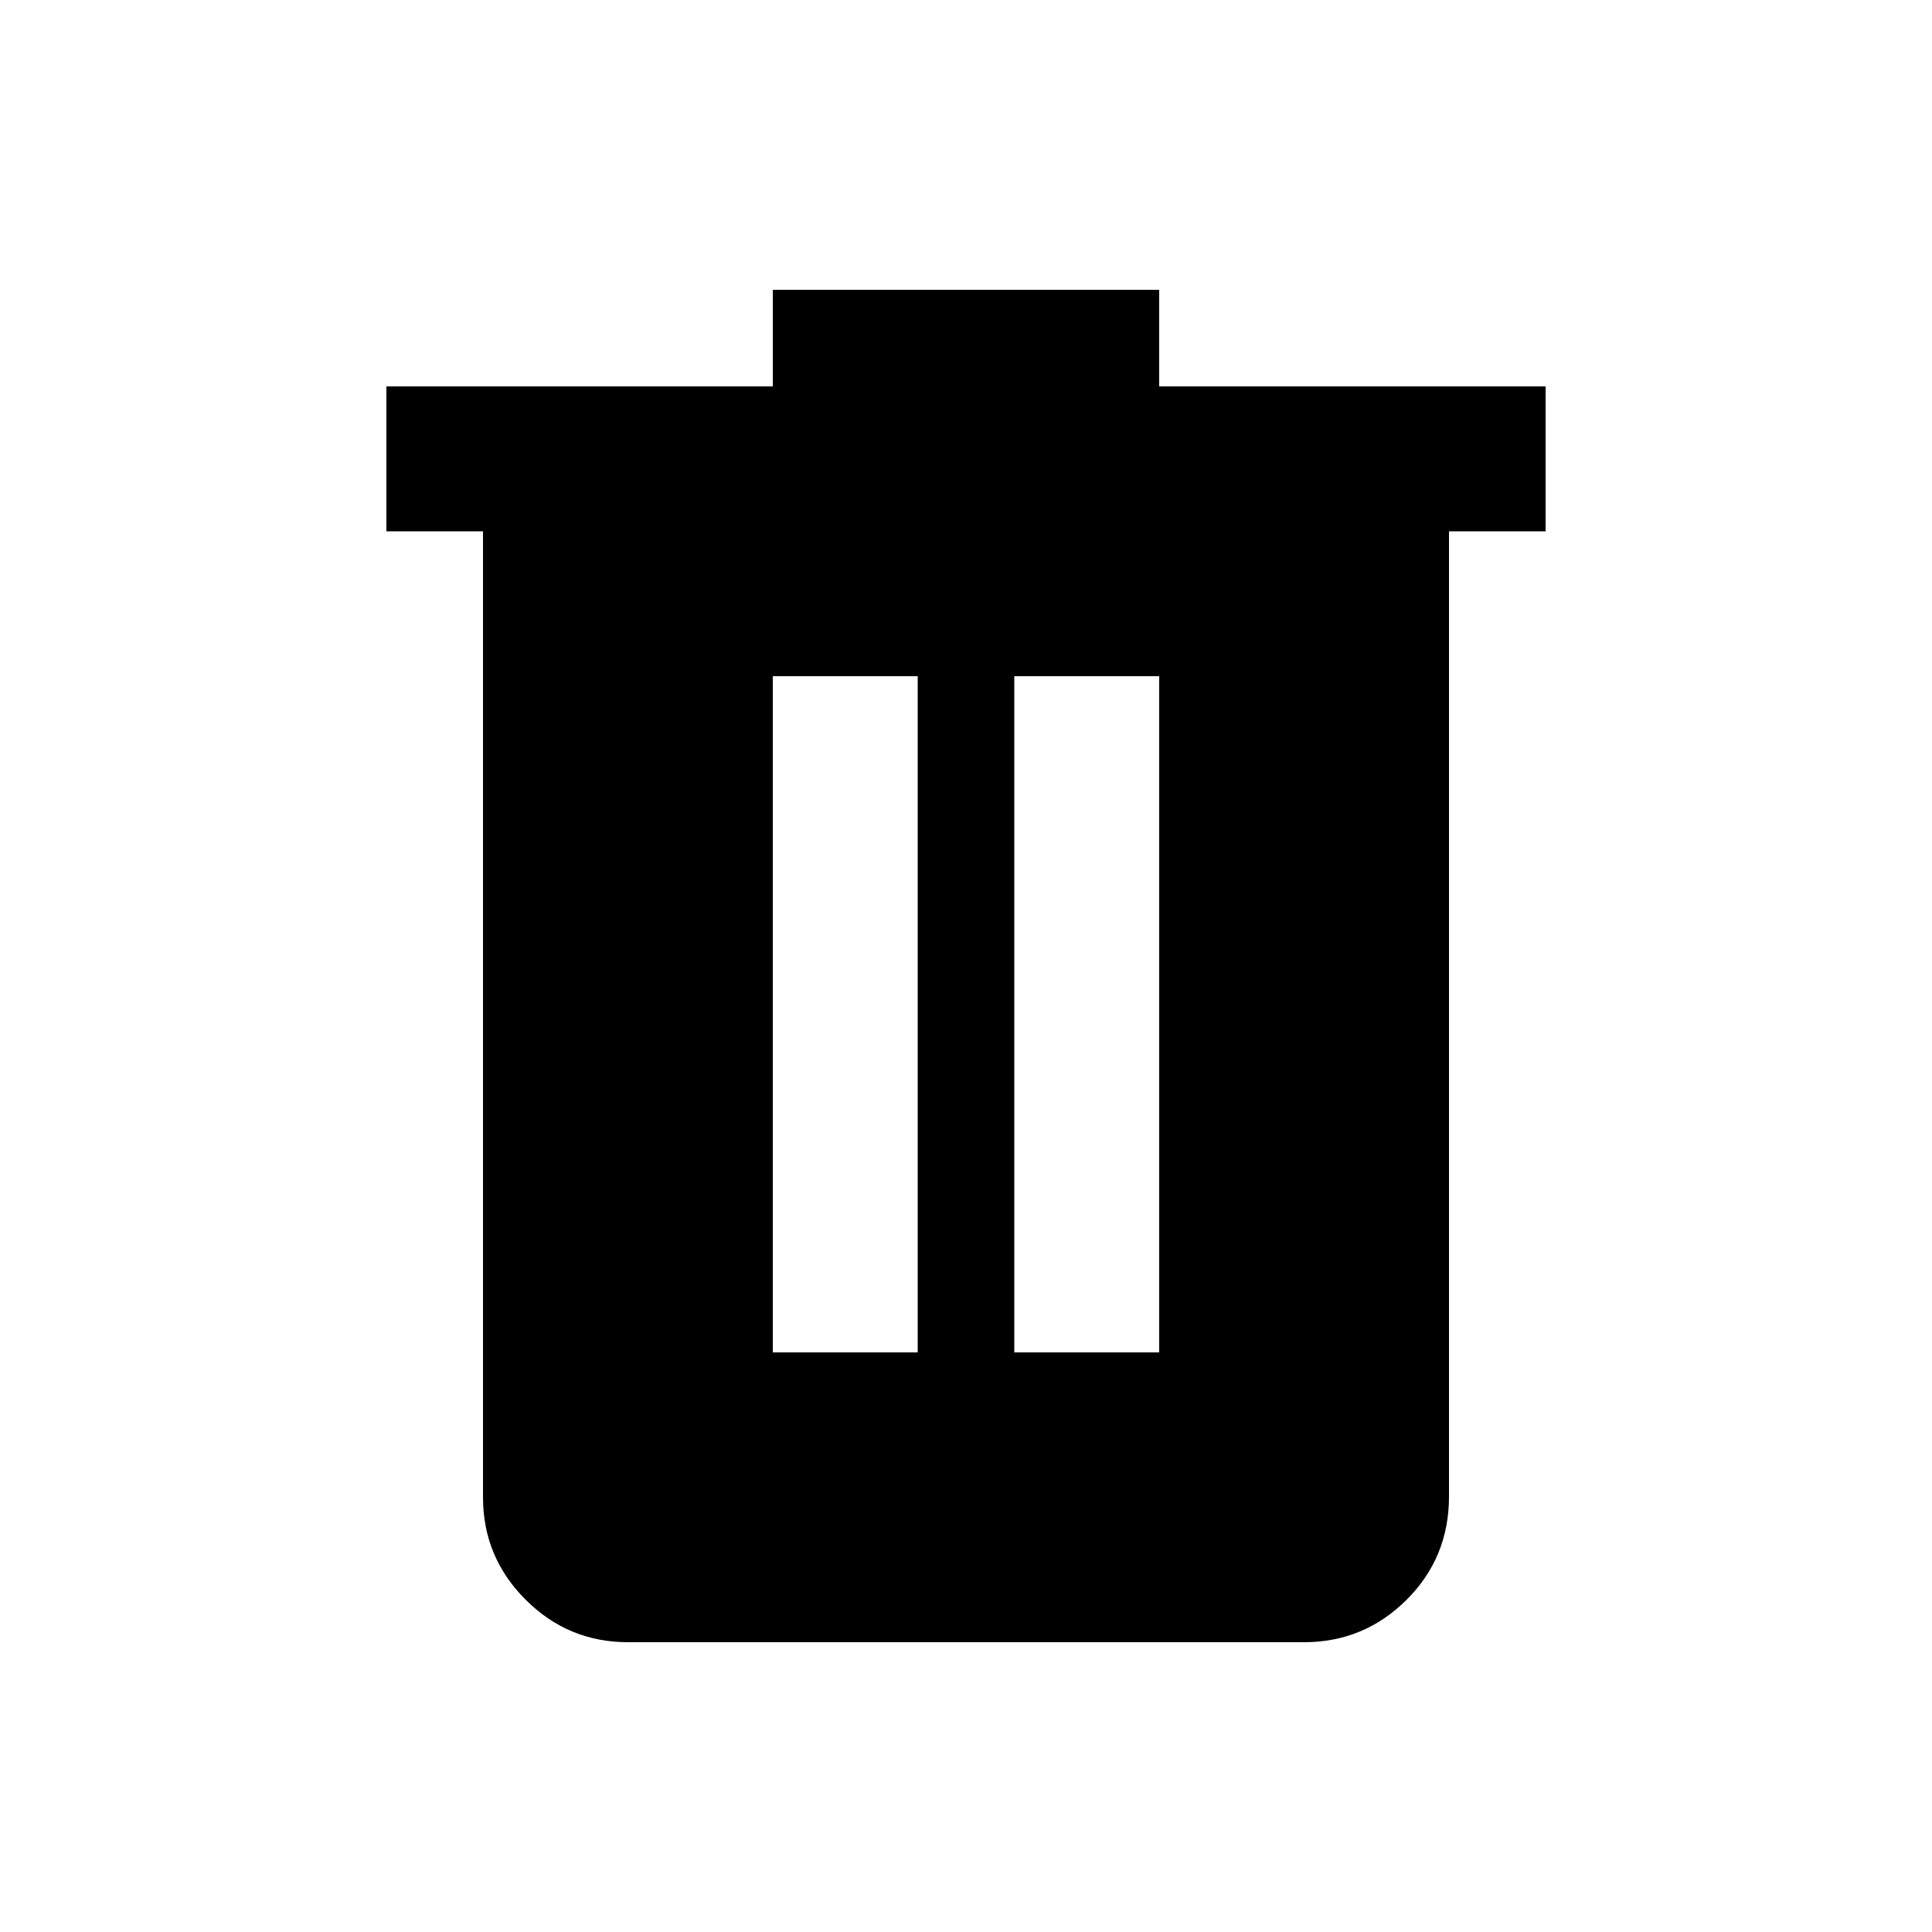
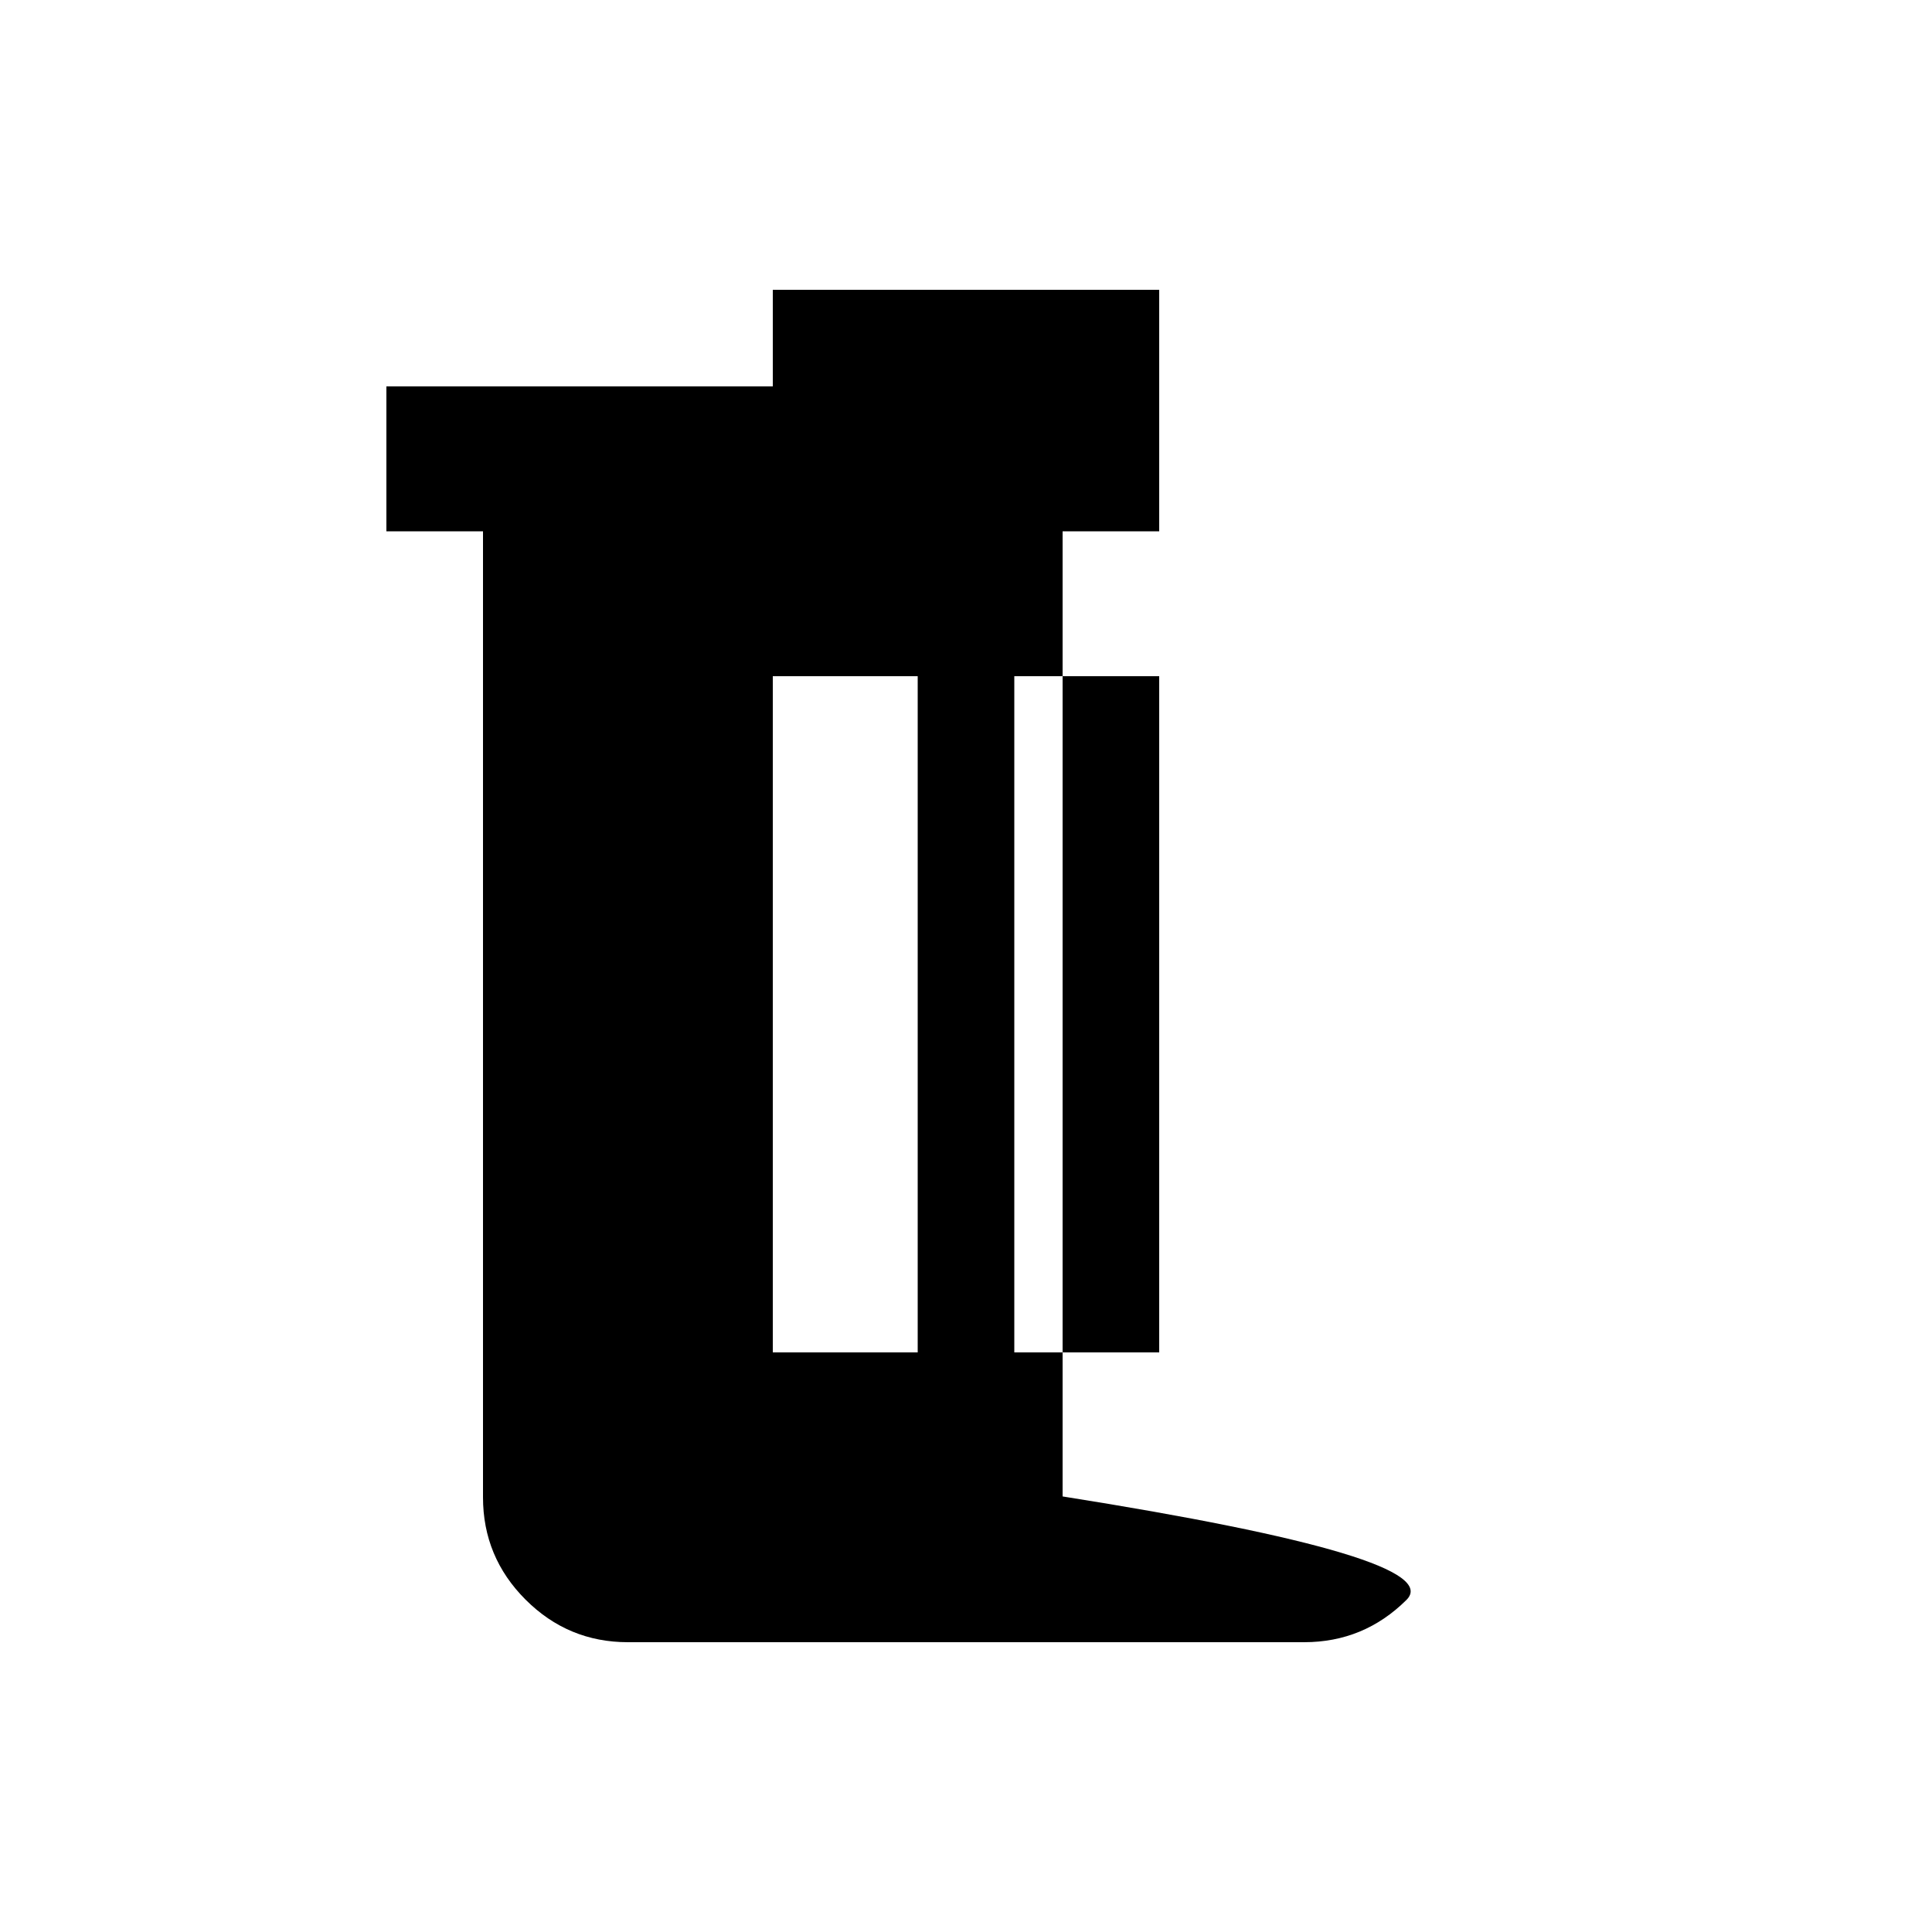
<svg xmlns="http://www.w3.org/2000/svg" height="20px" viewBox="0 -960 960 960" width="20px">
-   <path d="M312-144q-29.7 0-50.85-21.15Q240-186.3 240-216v-480h-48v-72h192v-48h192v48h192v72h-48v479.57Q720-186 698.85-165T648-144H312Zm72-144h72v-336h-72v336Zm120 0h72v-336h-72v336Z" />
+   <path d="M312-144q-29.7 0-50.85-21.15Q240-186.3 240-216v-480h-48v-72h192v-48h192v48v72h-48v479.57Q720-186 698.85-165T648-144H312Zm72-144h72v-336h-72v336Zm120 0h72v-336h-72v336Z" />
</svg>